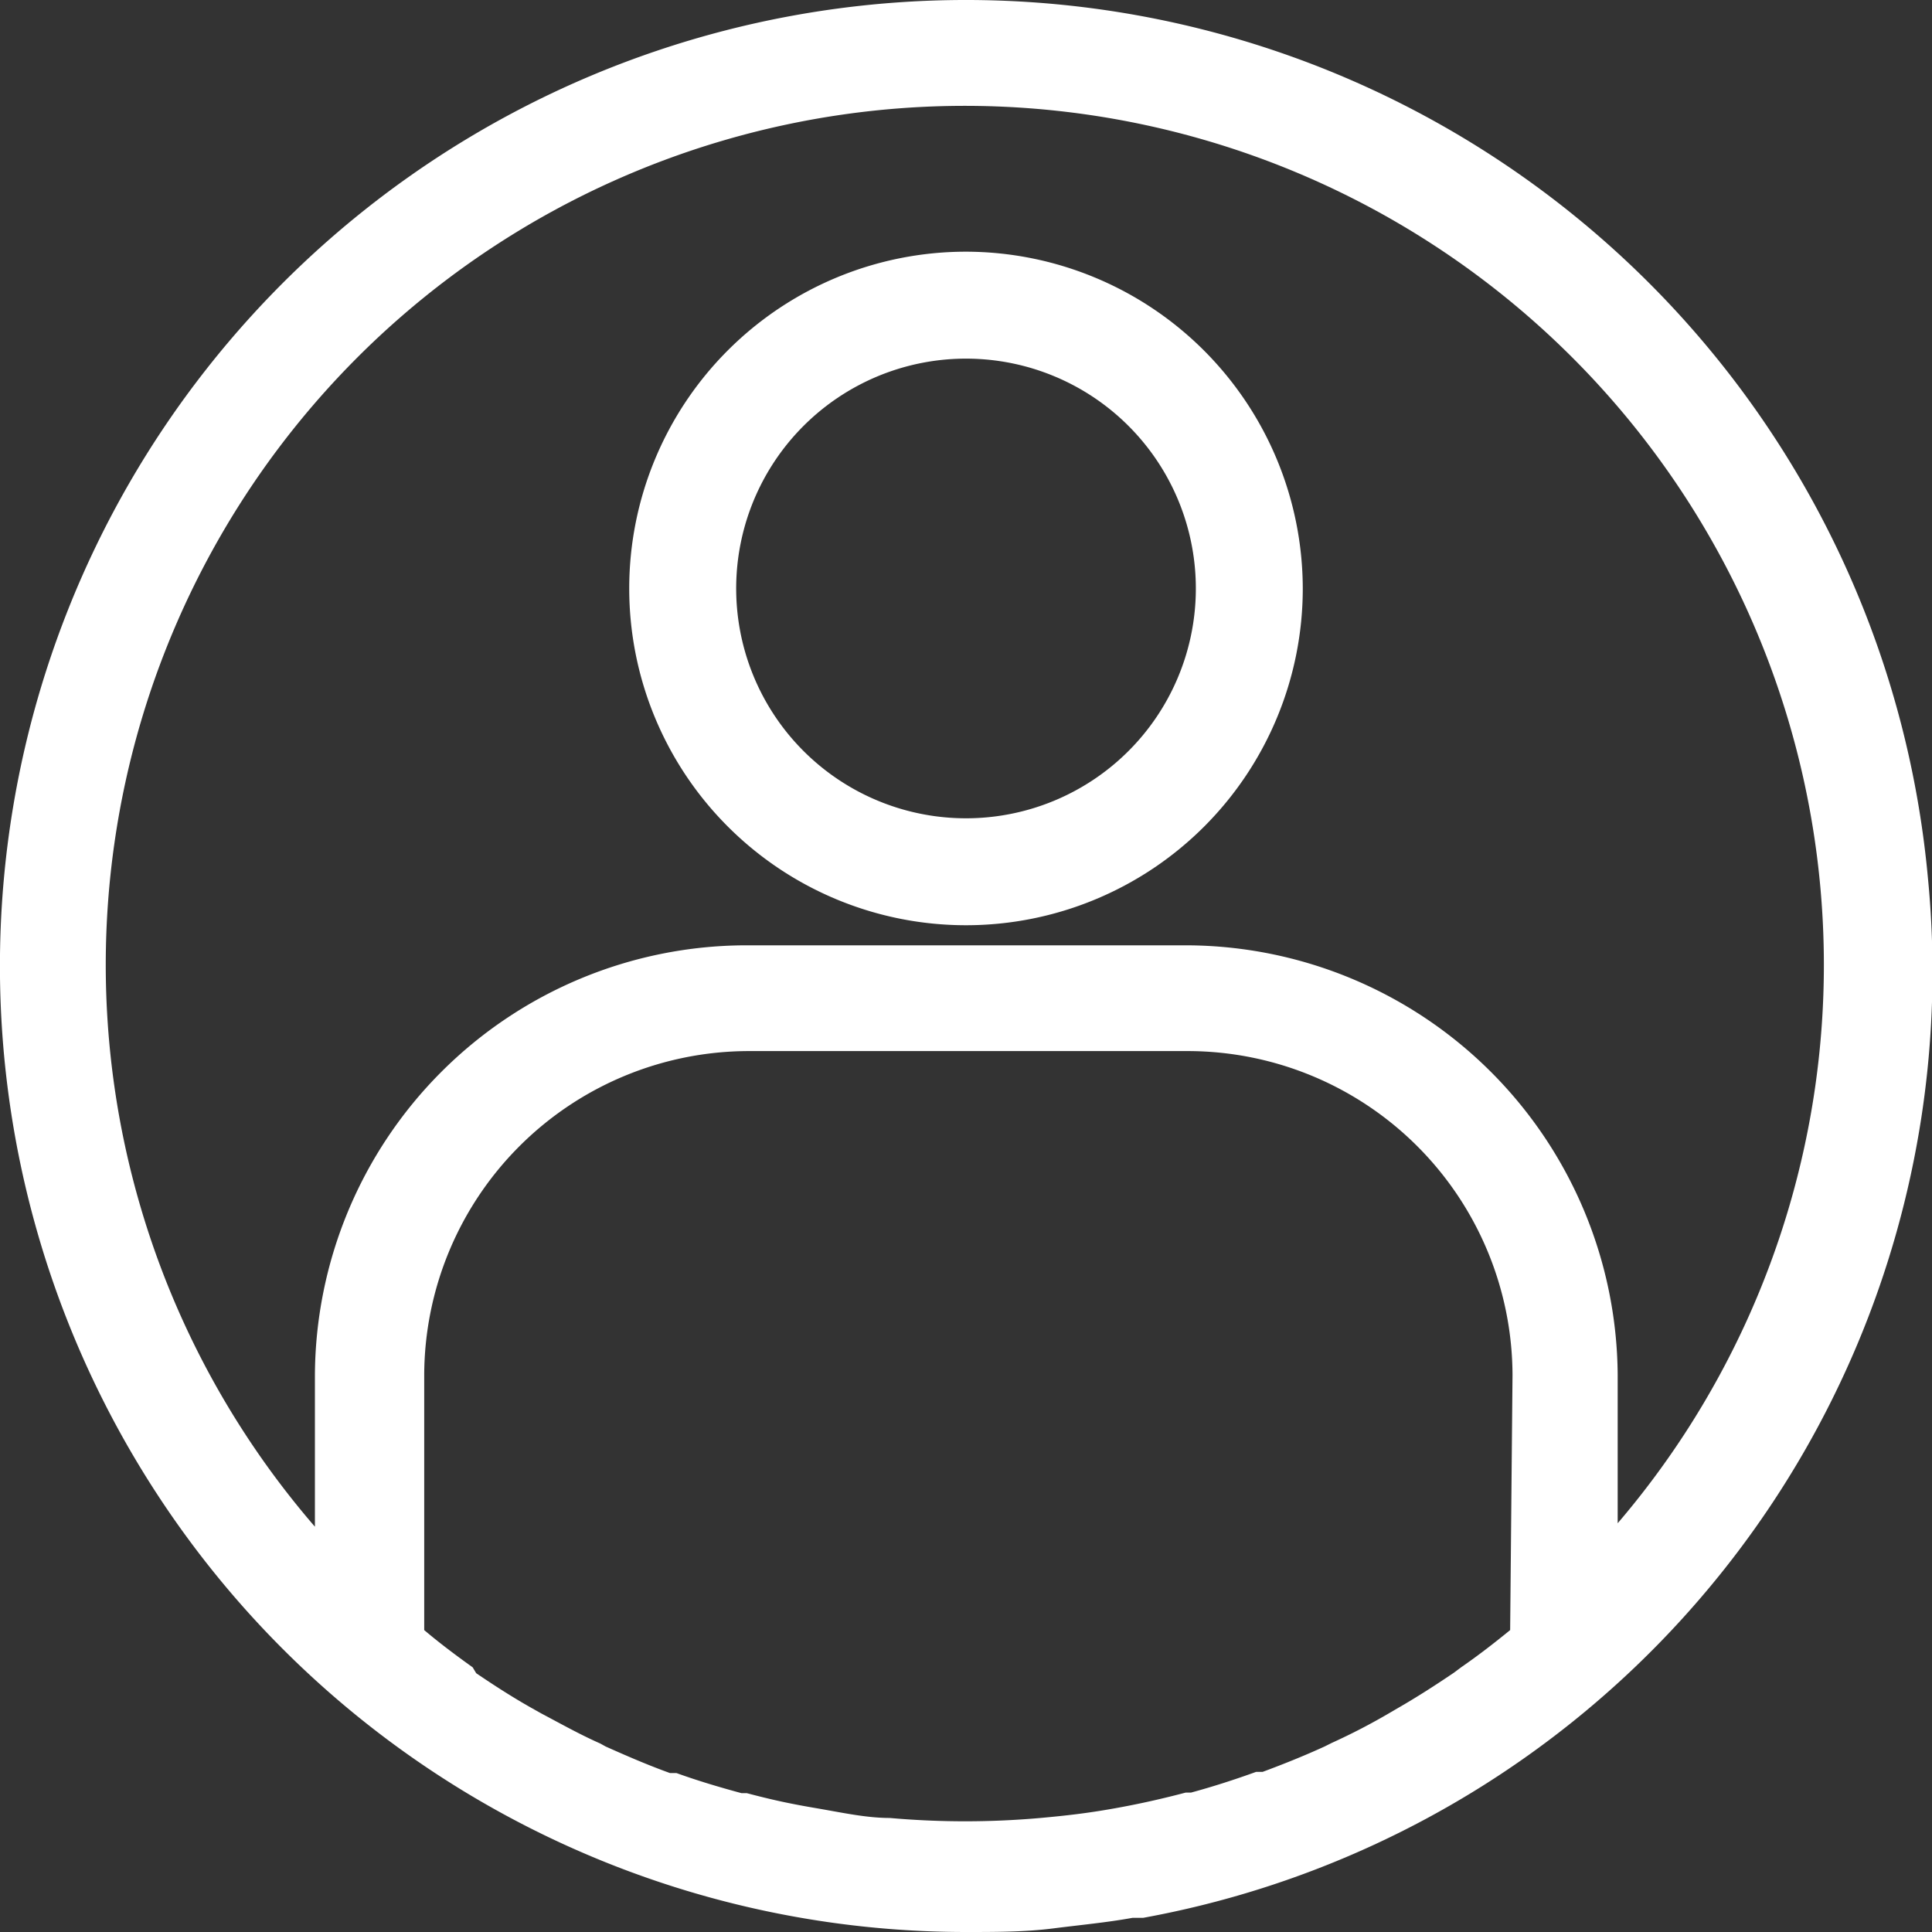
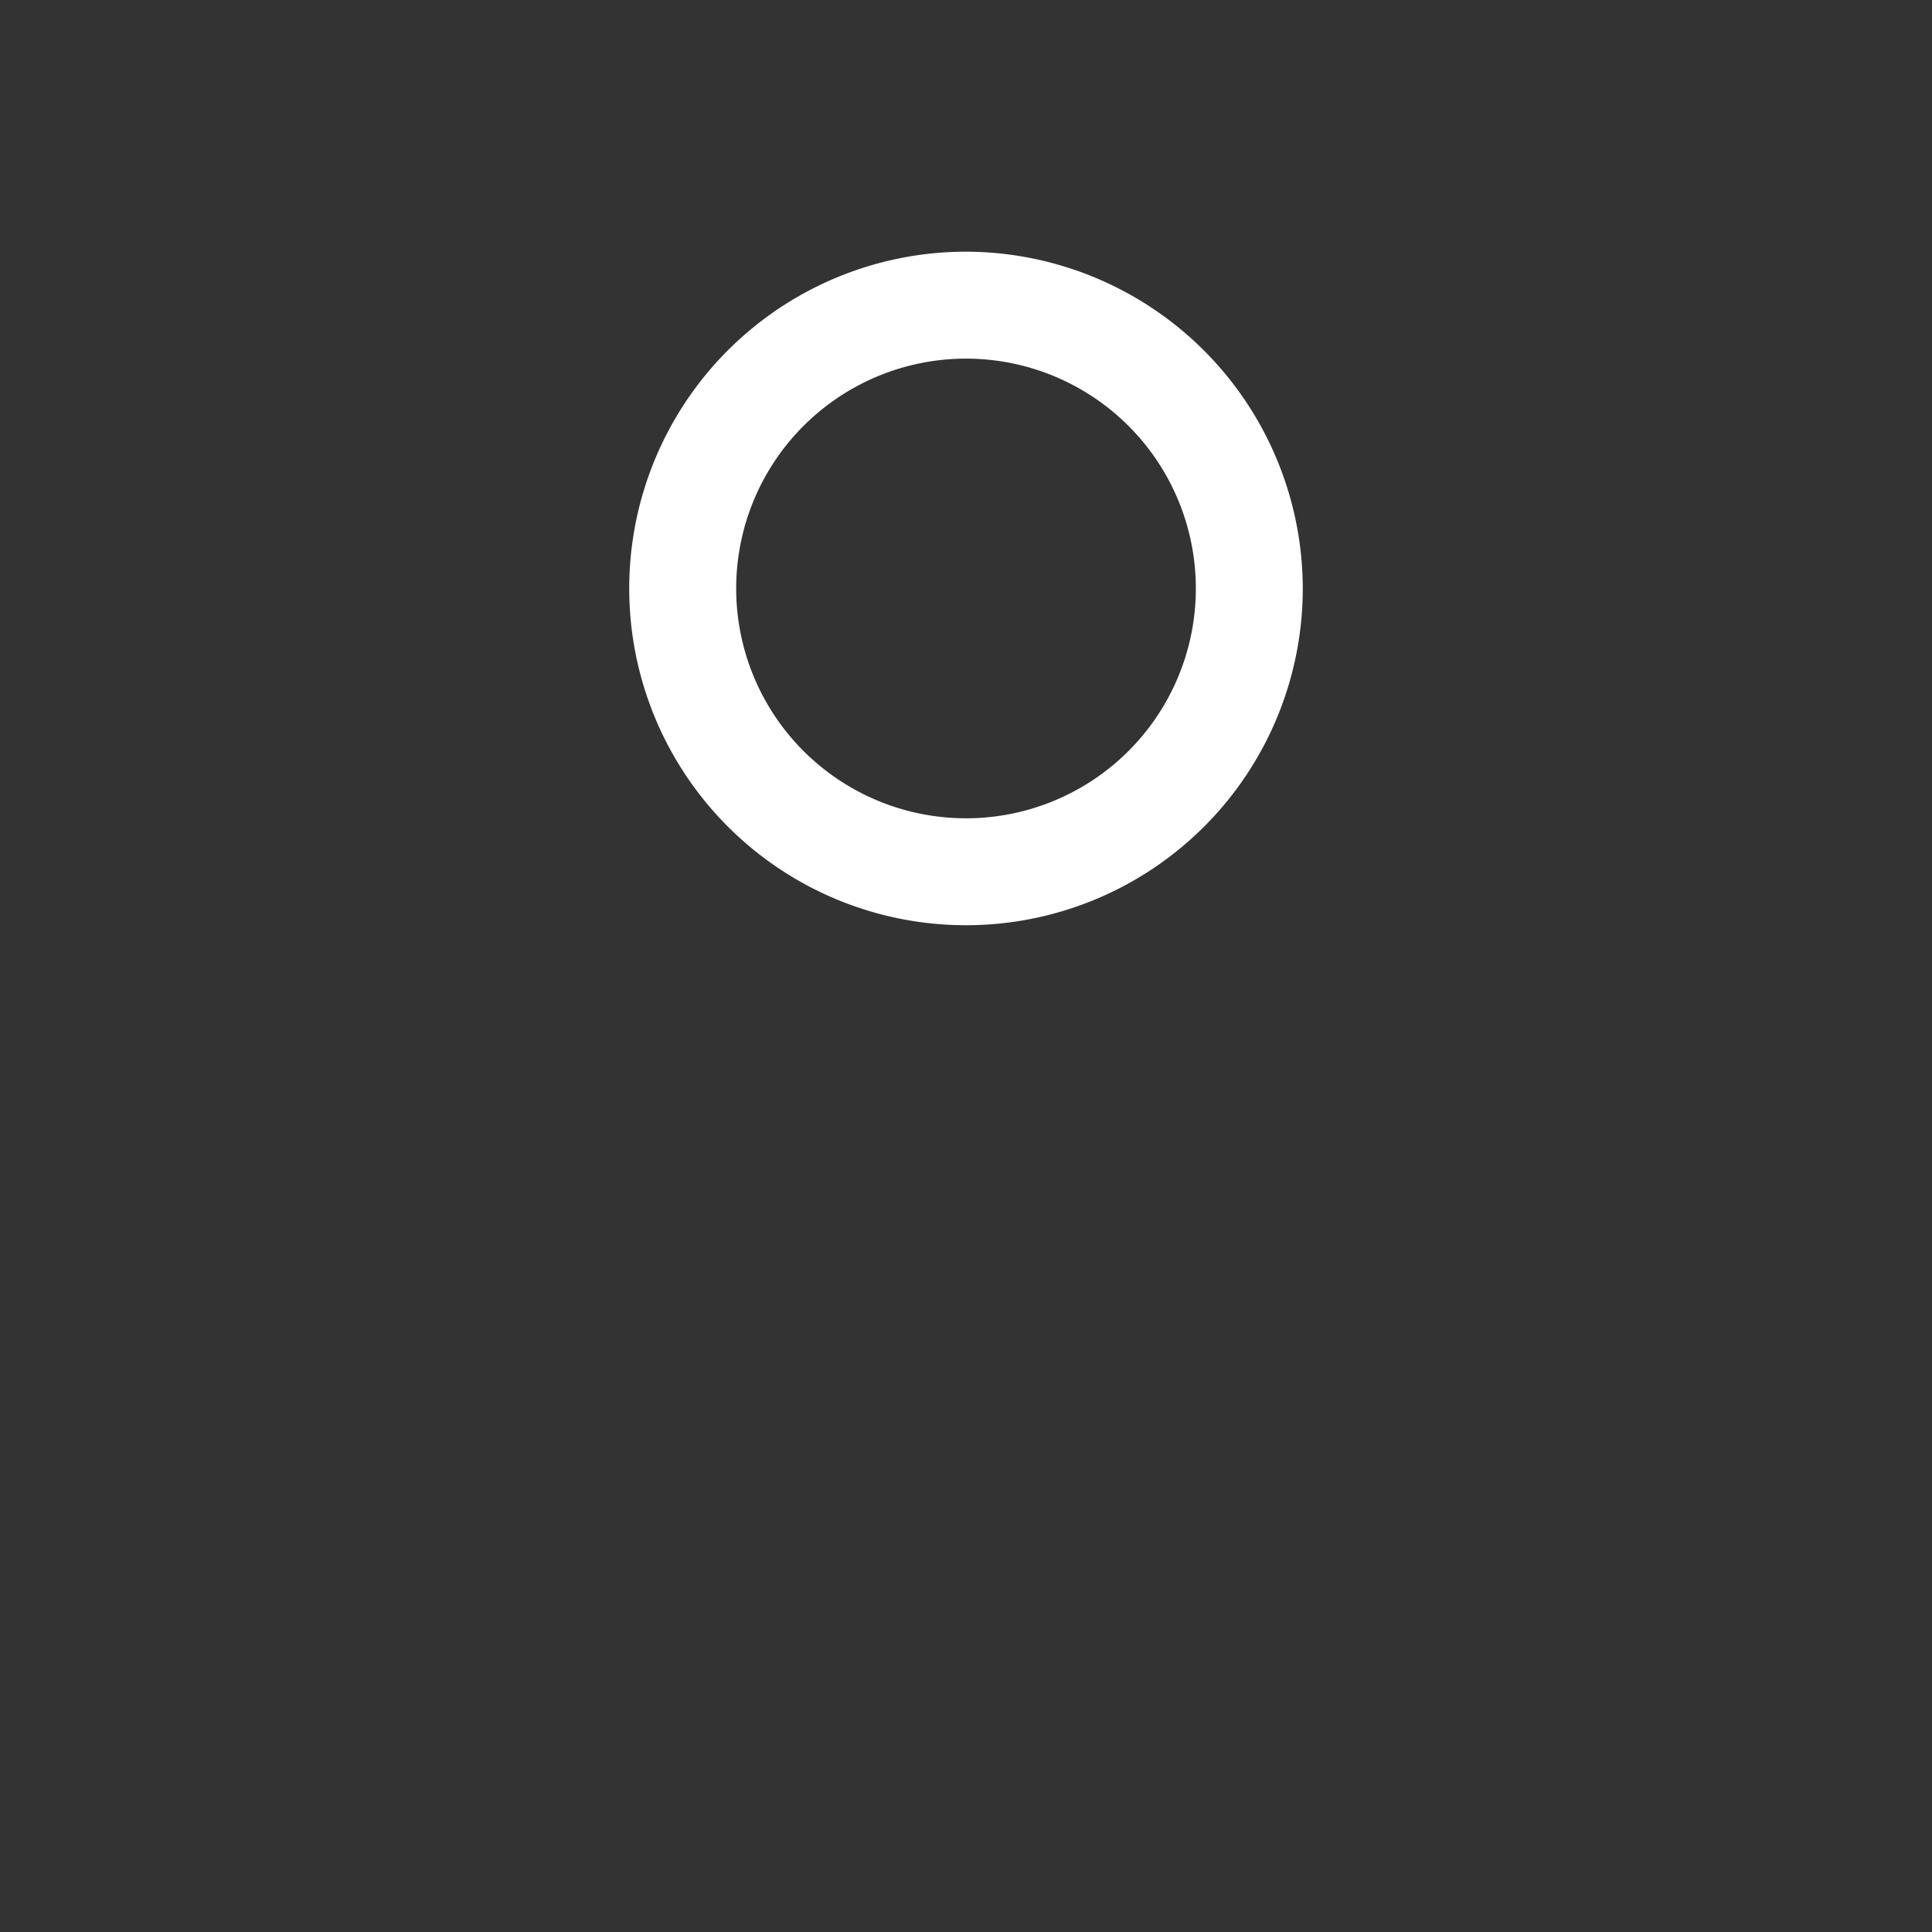
<svg xmlns="http://www.w3.org/2000/svg" viewBox="0 0 32.7 32.7">
  <rect x="0" y="0" width="32.7" height="32.7" fill="#333333" stroke="none" />
  <defs>
    <style>.f1eecf25-fbc8-43fb-ac9d-01013b1e2cd7{fill:#fff;}</style>
  </defs>
  <g id="a7f5e49a-92ad-48db-ad1b-d3363acf45fa" data-name="Calque 2">
    <g id="ae7d5407-3ecb-4471-b877-e30cb8690fd8" data-name="Calque 1">
-       <path class="f1eecf25-fbc8-43fb-ac9d-01013b1e2cd7" d="M32.63,14.85A16.35,16.35,0,1,0,16.35,32.7c.49,0,1,0,1.47-.06s.91-.1,1.35-.18l.18,0A16.28,16.28,0,0,0,32.63,14.85ZM25.56,27.59c-.27.22-.54.43-.83.63l-.12.09c-.31.21-.62.41-.95.6l-.12.07a10.57,10.57,0,0,1-1,.52l-.12.06c-.35.16-.7.3-1.05.43l-.11,0c-.36.13-.73.25-1.1.35l-.09,0c-.38.1-.77.19-1.22.27s-.8.12-1.24.16a14.47,14.47,0,0,1-2.55,0c-.4,0-.8-.09-1.27-.17s-.77-.15-1.15-.25l-.09,0c-.37-.1-.74-.21-1.1-.34l-.11,0c-.36-.13-.71-.28-1.09-.45l-.09-.05c-.34-.15-.66-.33-1-.51L9,28.91c-.32-.18-.63-.38-.94-.59L8,28.22c-.28-.2-.56-.41-.82-.63V23.28a5.5,5.5,0,0,1,5.48-5.49h7.46a5.5,5.5,0,0,1,5.48,5.49Zm1.82-1.77V23.27A7.32,7.32,0,0,0,20.08,16H12.62a7.31,7.31,0,0,0-7.29,7.3v2.54a14.54,14.54,0,1,1,22,0Z" />
      <path class="f1eecf25-fbc8-43fb-ac9d-01013b1e2cd7" d="M16.35,4.26a5.7,5.7,0,1,0,5.7,5.7A5.71,5.71,0,0,0,16.35,4.26Zm0,9.59A3.89,3.89,0,1,1,20.24,10,3.89,3.89,0,0,1,16.35,13.85Z" />
    </g>
  </g>
</svg>